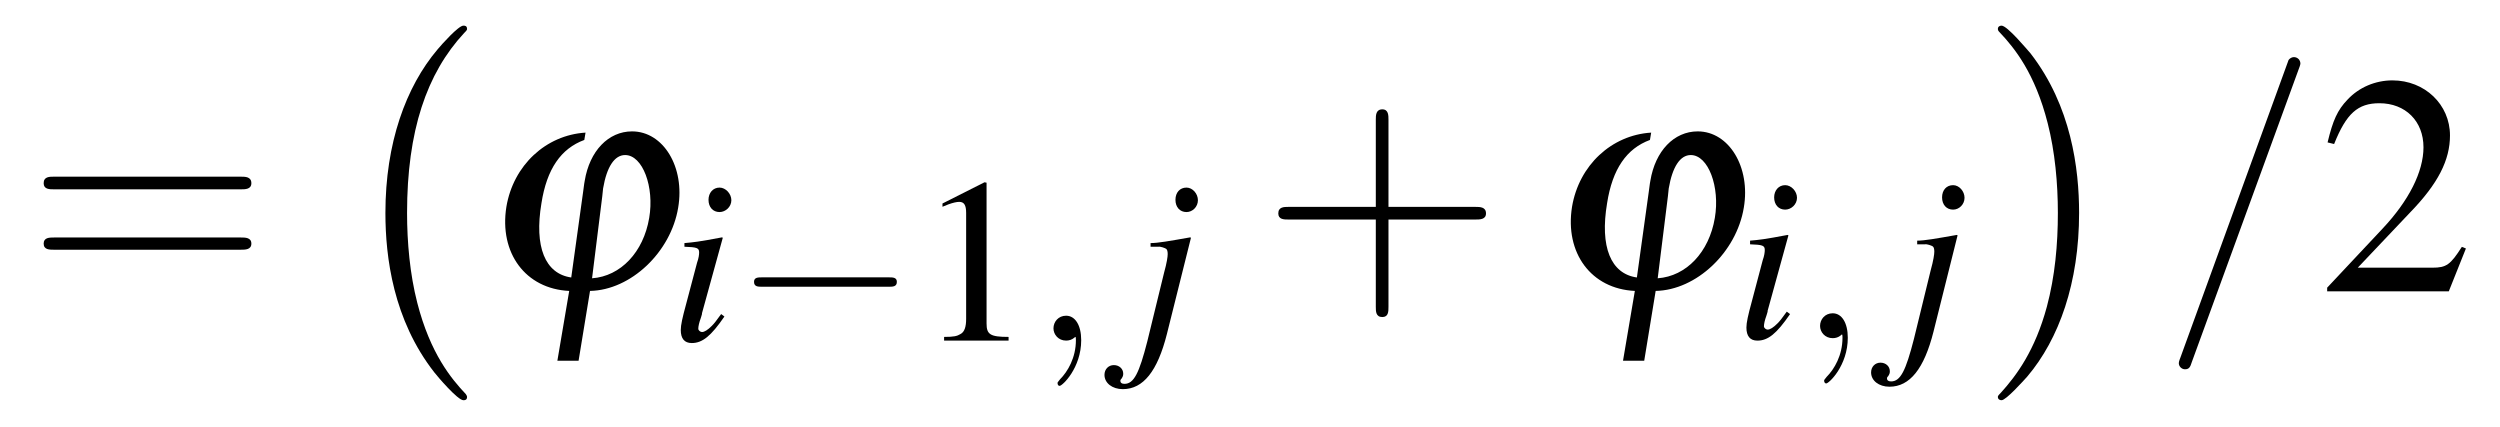
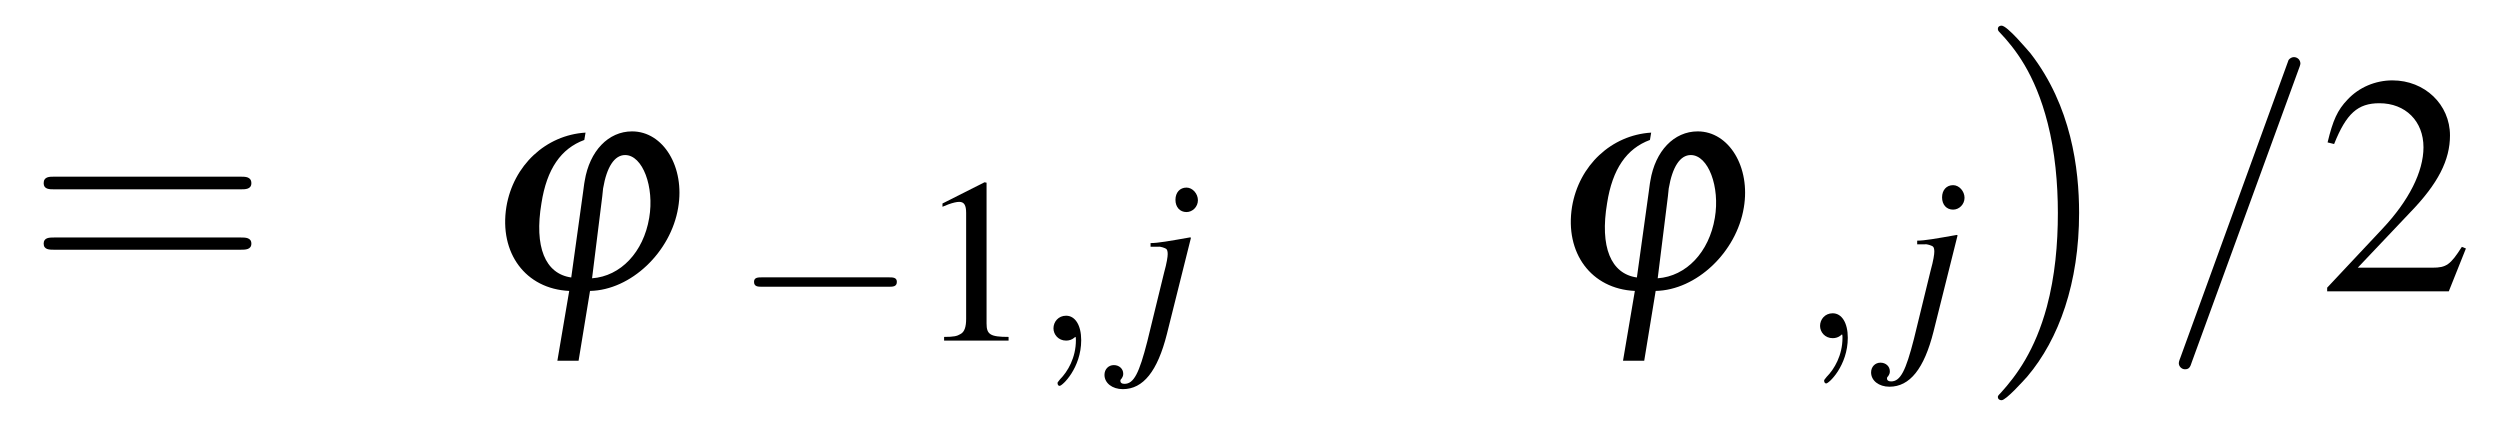
<svg xmlns="http://www.w3.org/2000/svg" xmlns:xlink="http://www.w3.org/1999/xlink" viewBox="0 0 95.729 16.334" version="1.2">
  <defs>
    <g>
      <symbol overflow="visible" id="glyph0-0">
        <path style="stroke:none;" d="" />
      </symbol>
      <symbol overflow="visible" id="glyph0-1">
        <path style="stroke:none;" d="M 8.219 -3.906 C 8.391 -3.906 8.625 -3.906 8.625 -4.141 C 8.625 -4.391 8.391 -4.391 8.219 -4.391 L 1.062 -4.391 C 0.891 -4.391 0.672 -4.391 0.672 -4.141 C 0.672 -3.906 0.891 -3.906 1.078 -3.906 Z M 8.219 -1.594 C 8.391 -1.594 8.625 -1.594 8.625 -1.828 C 8.625 -2.062 8.391 -2.062 8.219 -2.062 L 1.078 -2.062 C 0.891 -2.062 0.672 -2.062 0.672 -1.828 C 0.672 -1.594 0.891 -1.594 1.062 -1.594 Z M 8.219 -1.594 " />
      </symbol>
      <symbol overflow="visible" id="glyph0-2">
-         <path style="stroke:none;" d="M 4.891 -2.75 L 8.219 -2.75 C 8.391 -2.75 8.625 -2.75 8.625 -2.984 C 8.625 -3.234 8.391 -3.234 8.219 -3.234 L 4.891 -3.234 L 4.891 -6.578 C 4.891 -6.734 4.891 -6.969 4.656 -6.969 C 4.406 -6.969 4.406 -6.734 4.406 -6.578 L 4.406 -3.234 L 1.062 -3.234 C 0.891 -3.234 0.672 -3.234 0.672 -2.984 C 0.672 -2.75 0.891 -2.75 1.062 -2.75 L 4.406 -2.75 L 4.406 0.594 C 4.406 0.766 4.406 0.984 4.656 0.984 C 4.891 0.984 4.891 0.766 4.891 0.594 Z M 4.891 -2.75 " />
-       </symbol>
+         </symbol>
      <symbol overflow="visible" id="glyph1-0">
        <path style="stroke:none;" d="" />
      </symbol>
      <symbol overflow="visible" id="glyph1-1">
-         <path style="stroke:none;" d="M 4.938 13.734 C 4.938 13.688 4.906 13.656 4.891 13.625 C 4.344 13.047 3.531 12.078 3.031 10.125 C 2.75 9.031 2.641 7.812 2.641 6.688 C 2.641 3.547 3.391 1.344 4.828 -0.203 C 4.938 -0.312 4.938 -0.328 4.938 -0.359 C 4.938 -0.484 4.844 -0.484 4.797 -0.484 C 4.609 -0.484 3.969 0.234 3.812 0.422 C 2.594 1.859 1.812 4.016 1.812 6.688 C 1.812 8.375 2.109 10.781 3.688 12.797 C 3.797 12.938 4.578 13.859 4.797 13.859 C 4.844 13.859 4.938 13.859 4.938 13.734 Z M 4.938 13.734 " />
-       </symbol>
+         </symbol>
      <symbol overflow="visible" id="glyph1-2">
        <path style="stroke:none;" d="M 3.641 6.688 C 3.641 5 3.344 2.594 1.781 0.578 C 1.656 0.438 0.891 -0.484 0.672 -0.484 C 0.609 -0.484 0.531 -0.453 0.531 -0.359 C 0.531 -0.312 0.547 -0.281 0.594 -0.234 C 1.172 0.375 1.953 1.344 2.438 3.25 C 2.719 4.344 2.828 5.562 2.828 6.688 C 2.828 7.891 2.719 9.109 2.406 10.281 C 1.953 11.953 1.25 12.906 0.641 13.578 C 0.531 13.688 0.531 13.703 0.531 13.734 C 0.531 13.828 0.609 13.859 0.672 13.859 C 0.844 13.859 1.5 13.125 1.656 12.953 C 2.875 11.516 3.641 9.359 3.641 6.688 Z M 3.641 6.688 " />
      </symbol>
      <symbol overflow="visible" id="glyph2-0">
        <path style="stroke:none;" d="" />
      </symbol>
      <symbol overflow="visible" id="glyph2-1">
        <path style="stroke:none;" d="M 4 -6.078 C 2.484 -5.984 1.234 -4.828 0.969 -3.234 C 0.688 -1.469 1.703 -0.094 3.375 -0.016 L 2.922 2.656 L 3.734 2.656 L 4.172 -0.016 C 5.734 -0.047 7.266 -1.5 7.547 -3.203 C 7.812 -4.75 6.984 -6.125 5.781 -6.125 C 4.875 -6.125 4.156 -5.375 3.969 -4.234 C 3.969 -4.234 3.938 -4.078 3.906 -3.797 L 3.453 -0.531 C 2.453 -0.672 2.031 -1.703 2.312 -3.375 C 2.516 -4.688 3.062 -5.469 3.953 -5.797 Z M 4.641 -3.641 C 4.656 -3.797 4.672 -3.922 4.672 -3.938 C 4.812 -4.766 5.109 -5.219 5.516 -5.219 C 6.188 -5.219 6.641 -4 6.438 -2.812 C 6.219 -1.5 5.344 -0.578 4.25 -0.5 Z M 4.641 -3.641 " />
      </symbol>
      <symbol overflow="visible" id="glyph3-0">
        <path style="stroke:none;" d="" />
      </symbol>
      <symbol overflow="visible" id="glyph3-1">
-         <path style="stroke:none;" d="M 1.984 -1.016 C 1.781 -0.734 1.719 -0.656 1.625 -0.562 C 1.469 -0.406 1.344 -0.328 1.25 -0.328 C 1.188 -0.328 1.109 -0.391 1.109 -0.453 C 1.109 -0.547 1.141 -0.688 1.203 -0.859 C 1.203 -0.875 1.234 -0.938 1.25 -1.016 L 1.25 -1.047 L 2.047 -3.938 L 2.016 -3.953 C 1.109 -3.781 0.938 -3.766 0.578 -3.734 L 0.578 -3.594 C 1.062 -3.578 1.141 -3.547 1.141 -3.375 C 1.141 -3.297 1.125 -3.156 1.062 -2.984 L 0.641 -1.391 C 0.5 -0.875 0.438 -0.594 0.438 -0.406 C 0.438 -0.078 0.578 0.094 0.859 0.094 C 1.266 0.094 1.594 -0.172 2.109 -0.922 Z M 1.922 -5.859 C 1.672 -5.859 1.5 -5.656 1.5 -5.391 C 1.5 -5.109 1.672 -4.922 1.922 -4.922 C 2.156 -4.922 2.375 -5.125 2.375 -5.375 C 2.375 -5.625 2.156 -5.859 1.922 -5.859 Z M 1.922 -5.859 " />
-       </symbol>
+         </symbol>
      <symbol overflow="visible" id="glyph3-2">
        <path style="stroke:none;" d="M 2.203 -3.938 L 2.172 -3.953 C 1.375 -3.812 0.938 -3.734 0.656 -3.734 L 0.656 -3.594 L 0.953 -3.594 C 1.031 -3.609 1.203 -3.547 1.25 -3.516 C 1.297 -3.484 1.312 -3.406 1.312 -3.312 C 1.312 -3.219 1.281 -2.984 1.172 -2.594 L 0.531 0.031 C 0.219 1.25 0.016 1.656 -0.344 1.656 C -0.453 1.656 -0.5 1.609 -0.5 1.547 C -0.5 1.516 -0.5 1.5 -0.453 1.453 C -0.406 1.375 -0.391 1.344 -0.391 1.266 C -0.391 1.078 -0.547 0.938 -0.75 0.938 C -0.953 0.938 -1.109 1.094 -1.109 1.312 C -1.109 1.625 -0.812 1.859 -0.406 1.859 C 0.375 1.859 0.922 1.172 1.281 -0.25 Z M 2.031 -5.859 C 1.781 -5.859 1.609 -5.672 1.609 -5.391 C 1.609 -5.109 1.781 -4.922 2.031 -4.922 C 2.266 -4.922 2.469 -5.125 2.469 -5.375 C 2.469 -5.625 2.266 -5.859 2.031 -5.859 Z M 2.031 -5.859 " />
      </symbol>
      <symbol overflow="visible" id="glyph4-0">
        <path style="stroke:none;" d="" />
      </symbol>
      <symbol overflow="visible" id="glyph4-1">
        <path style="stroke:none;" d="M 5.906 -2.062 C 6.062 -2.062 6.219 -2.062 6.219 -2.25 C 6.219 -2.422 6.062 -2.422 5.906 -2.422 L 1.062 -2.422 C 0.906 -2.422 0.75 -2.422 0.75 -2.25 C 0.75 -2.062 0.906 -2.062 1.062 -2.062 Z M 5.906 -2.062 " />
      </symbol>
      <symbol overflow="visible" id="glyph5-0">
        <path style="stroke:none;" d="" />
      </symbol>
      <symbol overflow="visible" id="glyph5-1">
        <path style="stroke:none;" d="M 2.609 -6.062 L 1 -5.25 L 1 -5.125 C 1.109 -5.172 1.203 -5.203 1.234 -5.219 C 1.406 -5.281 1.547 -5.312 1.641 -5.312 C 1.828 -5.312 1.906 -5.188 1.906 -4.891 L 1.906 -0.828 C 1.906 -0.531 1.844 -0.328 1.688 -0.25 C 1.562 -0.172 1.438 -0.141 1.062 -0.141 L 1.062 0 L 3.531 0 L 3.531 -0.141 C 2.828 -0.141 2.688 -0.234 2.688 -0.656 L 2.688 -6.047 Z M 2.609 -6.062 " />
      </symbol>
      <symbol overflow="visible" id="glyph6-0">
        <path style="stroke:none;" d="" />
      </symbol>
      <symbol overflow="visible" id="glyph6-1">
        <path style="stroke:none;" d="M 1.828 -0.016 C 1.828 -0.594 1.594 -0.953 1.25 -0.953 C 0.953 -0.953 0.766 -0.719 0.766 -0.469 C 0.766 -0.234 0.953 0 1.25 0 C 1.359 0 1.469 -0.031 1.562 -0.109 C 1.594 -0.141 1.594 -0.141 1.609 -0.141 C 1.609 -0.141 1.625 -0.141 1.625 -0.016 C 1.625 0.656 1.312 1.188 1.016 1.484 C 0.922 1.594 0.922 1.609 0.922 1.625 C 0.922 1.688 0.953 1.734 1 1.734 C 1.109 1.734 1.828 1.047 1.828 -0.016 Z M 1.828 -0.016 " />
      </symbol>
      <symbol overflow="visible" id="glyph7-0">
        <path style="stroke:none;" d="" />
      </symbol>
      <symbol overflow="visible" id="glyph7-1">
        <path style="stroke:none;" d="M 5.25 -8.516 C 5.312 -8.672 5.312 -8.719 5.312 -8.719 C 5.312 -8.859 5.203 -8.969 5.062 -8.969 C 4.984 -8.969 4.906 -8.922 4.859 -8.859 L 0.719 2.531 C 0.656 2.688 0.656 2.734 0.656 2.75 C 0.656 2.875 0.766 2.984 0.891 2.984 C 1.047 2.984 1.094 2.906 1.156 2.703 Z M 5.25 -8.516 " />
      </symbol>
      <symbol overflow="visible" id="glyph8-0">
        <path style="stroke:none;" d="" />
      </symbol>
      <symbol overflow="visible" id="glyph8-1">
        <path style="stroke:none;" d="M 5.672 -1.641 L 5.516 -1.703 C 5.078 -1.016 4.922 -0.906 4.391 -0.906 L 1.531 -0.906 L 3.531 -3.016 C 4.609 -4.125 5.062 -5.031 5.062 -5.969 C 5.062 -7.156 4.094 -8.078 2.859 -8.078 C 2.203 -8.078 1.578 -7.812 1.141 -7.344 C 0.75 -6.938 0.578 -6.547 0.375 -5.703 L 0.625 -5.641 C 1.094 -6.812 1.531 -7.203 2.359 -7.203 C 3.359 -7.203 4.047 -6.516 4.047 -5.516 C 4.047 -4.578 3.484 -3.469 2.484 -2.406 L 0.359 -0.141 L 0.359 0 L 5.016 0 Z M 5.672 -1.641 " />
      </symbol>
    </g>
  </defs>
  <g id="surface1">
    <g style="fill:rgb(0%,0%,0%);fill-opacity:1;">
      <use xlink:href="#glyph0-1" x="1" y="11.156" />
    </g>
    <g style="fill:rgb(0%,0%,0%);fill-opacity:1;">
      <use xlink:href="#glyph1-1" x="12.946" y="1.466" />
    </g>
    <g style="fill:rgb(0%,0%,0%);fill-opacity:1;">
      <use xlink:href="#glyph2-1" x="18.421" y="11.156" />
    </g>
    <g style="fill:rgb(0%,0%,0%);fill-opacity:1;">
      <use xlink:href="#glyph3-1" x="25.63" y="13.042" />
    </g>
    <g style="fill:rgb(0%,0%,0%);fill-opacity:1;">
      <use xlink:href="#glyph4-1" x="28.123" y="13.042" />
    </g>
    <g style="fill:rgb(0%,0%,0%);fill-opacity:1;">
      <use xlink:href="#glyph5-1" x="35.089" y="13.042" />
    </g>
    <g style="fill:rgb(0%,0%,0%);fill-opacity:1;">
      <use xlink:href="#glyph6-1" x="39.573" y="13.042" />
    </g>
    <g style="fill:rgb(0%,0%,0%);fill-opacity:1;">
      <use xlink:href="#glyph3-2" x="43.401" y="13.042" />
    </g>
    <g style="fill:rgb(0%,0%,0%);fill-opacity:1;">
      <use xlink:href="#glyph0-2" x="48.276" y="11.156" />
    </g>
    <g style="fill:rgb(0%,0%,0%);fill-opacity:1;">
      <use xlink:href="#glyph2-1" x="59.226" y="11.156" />
    </g>
    <g style="fill:rgb(0%,0%,0%);fill-opacity:1;">
      <use xlink:href="#glyph3-1" x="66.435" y="12.949" />
    </g>
    <g style="fill:rgb(0%,0%,0%);fill-opacity:1;">
      <use xlink:href="#glyph6-1" x="68.927" y="12.949" />
    </g>
    <g style="fill:rgb(0%,0%,0%);fill-opacity:1;">
      <use xlink:href="#glyph3-2" x="72.756" y="12.949" />
    </g>
    <g style="fill:rgb(0%,0%,0%);fill-opacity:1;">
      <use xlink:href="#glyph1-2" x="75.971" y="1.466" />
    </g>
    <g style="fill:rgb(0%,0%,0%);fill-opacity:1;">
      <use xlink:href="#glyph7-1" x="82.774" y="11.156" />
    </g>
    <g style="fill:rgb(0%,0%,0%);fill-opacity:1;">
      <use xlink:href="#glyph8-1" x="88.752" y="11.156" />
    </g>
  </g>
</svg>